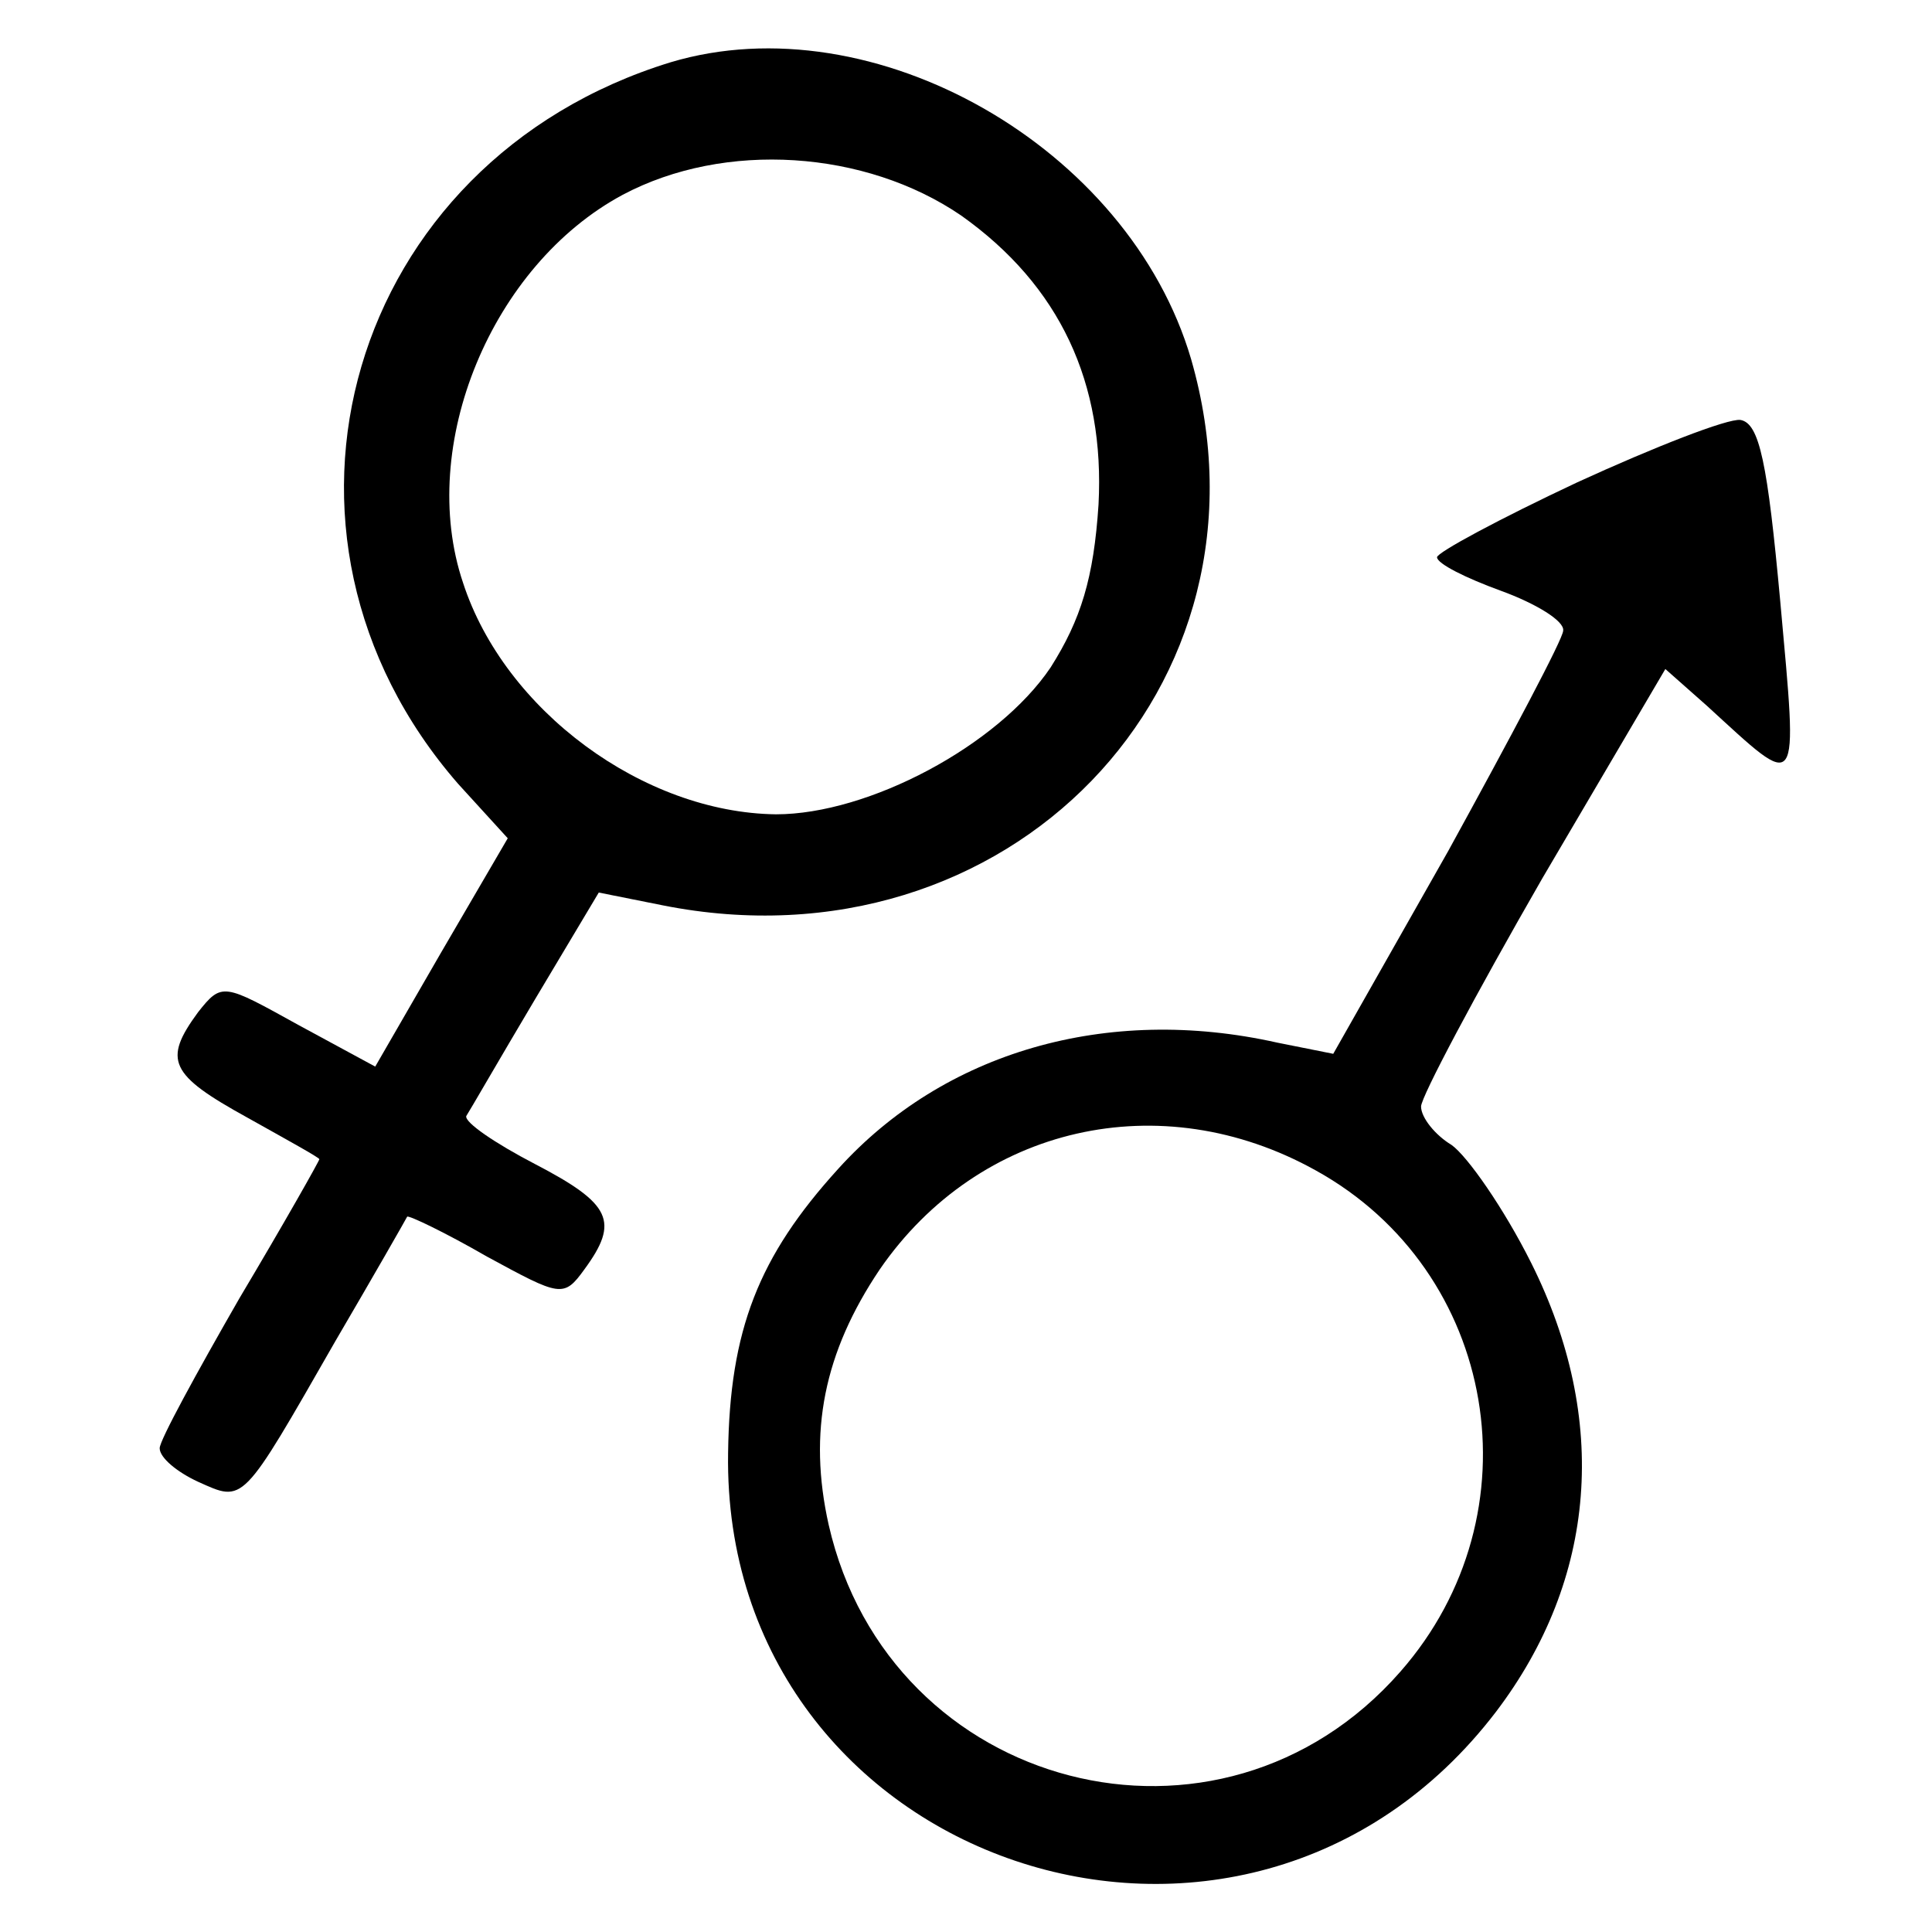
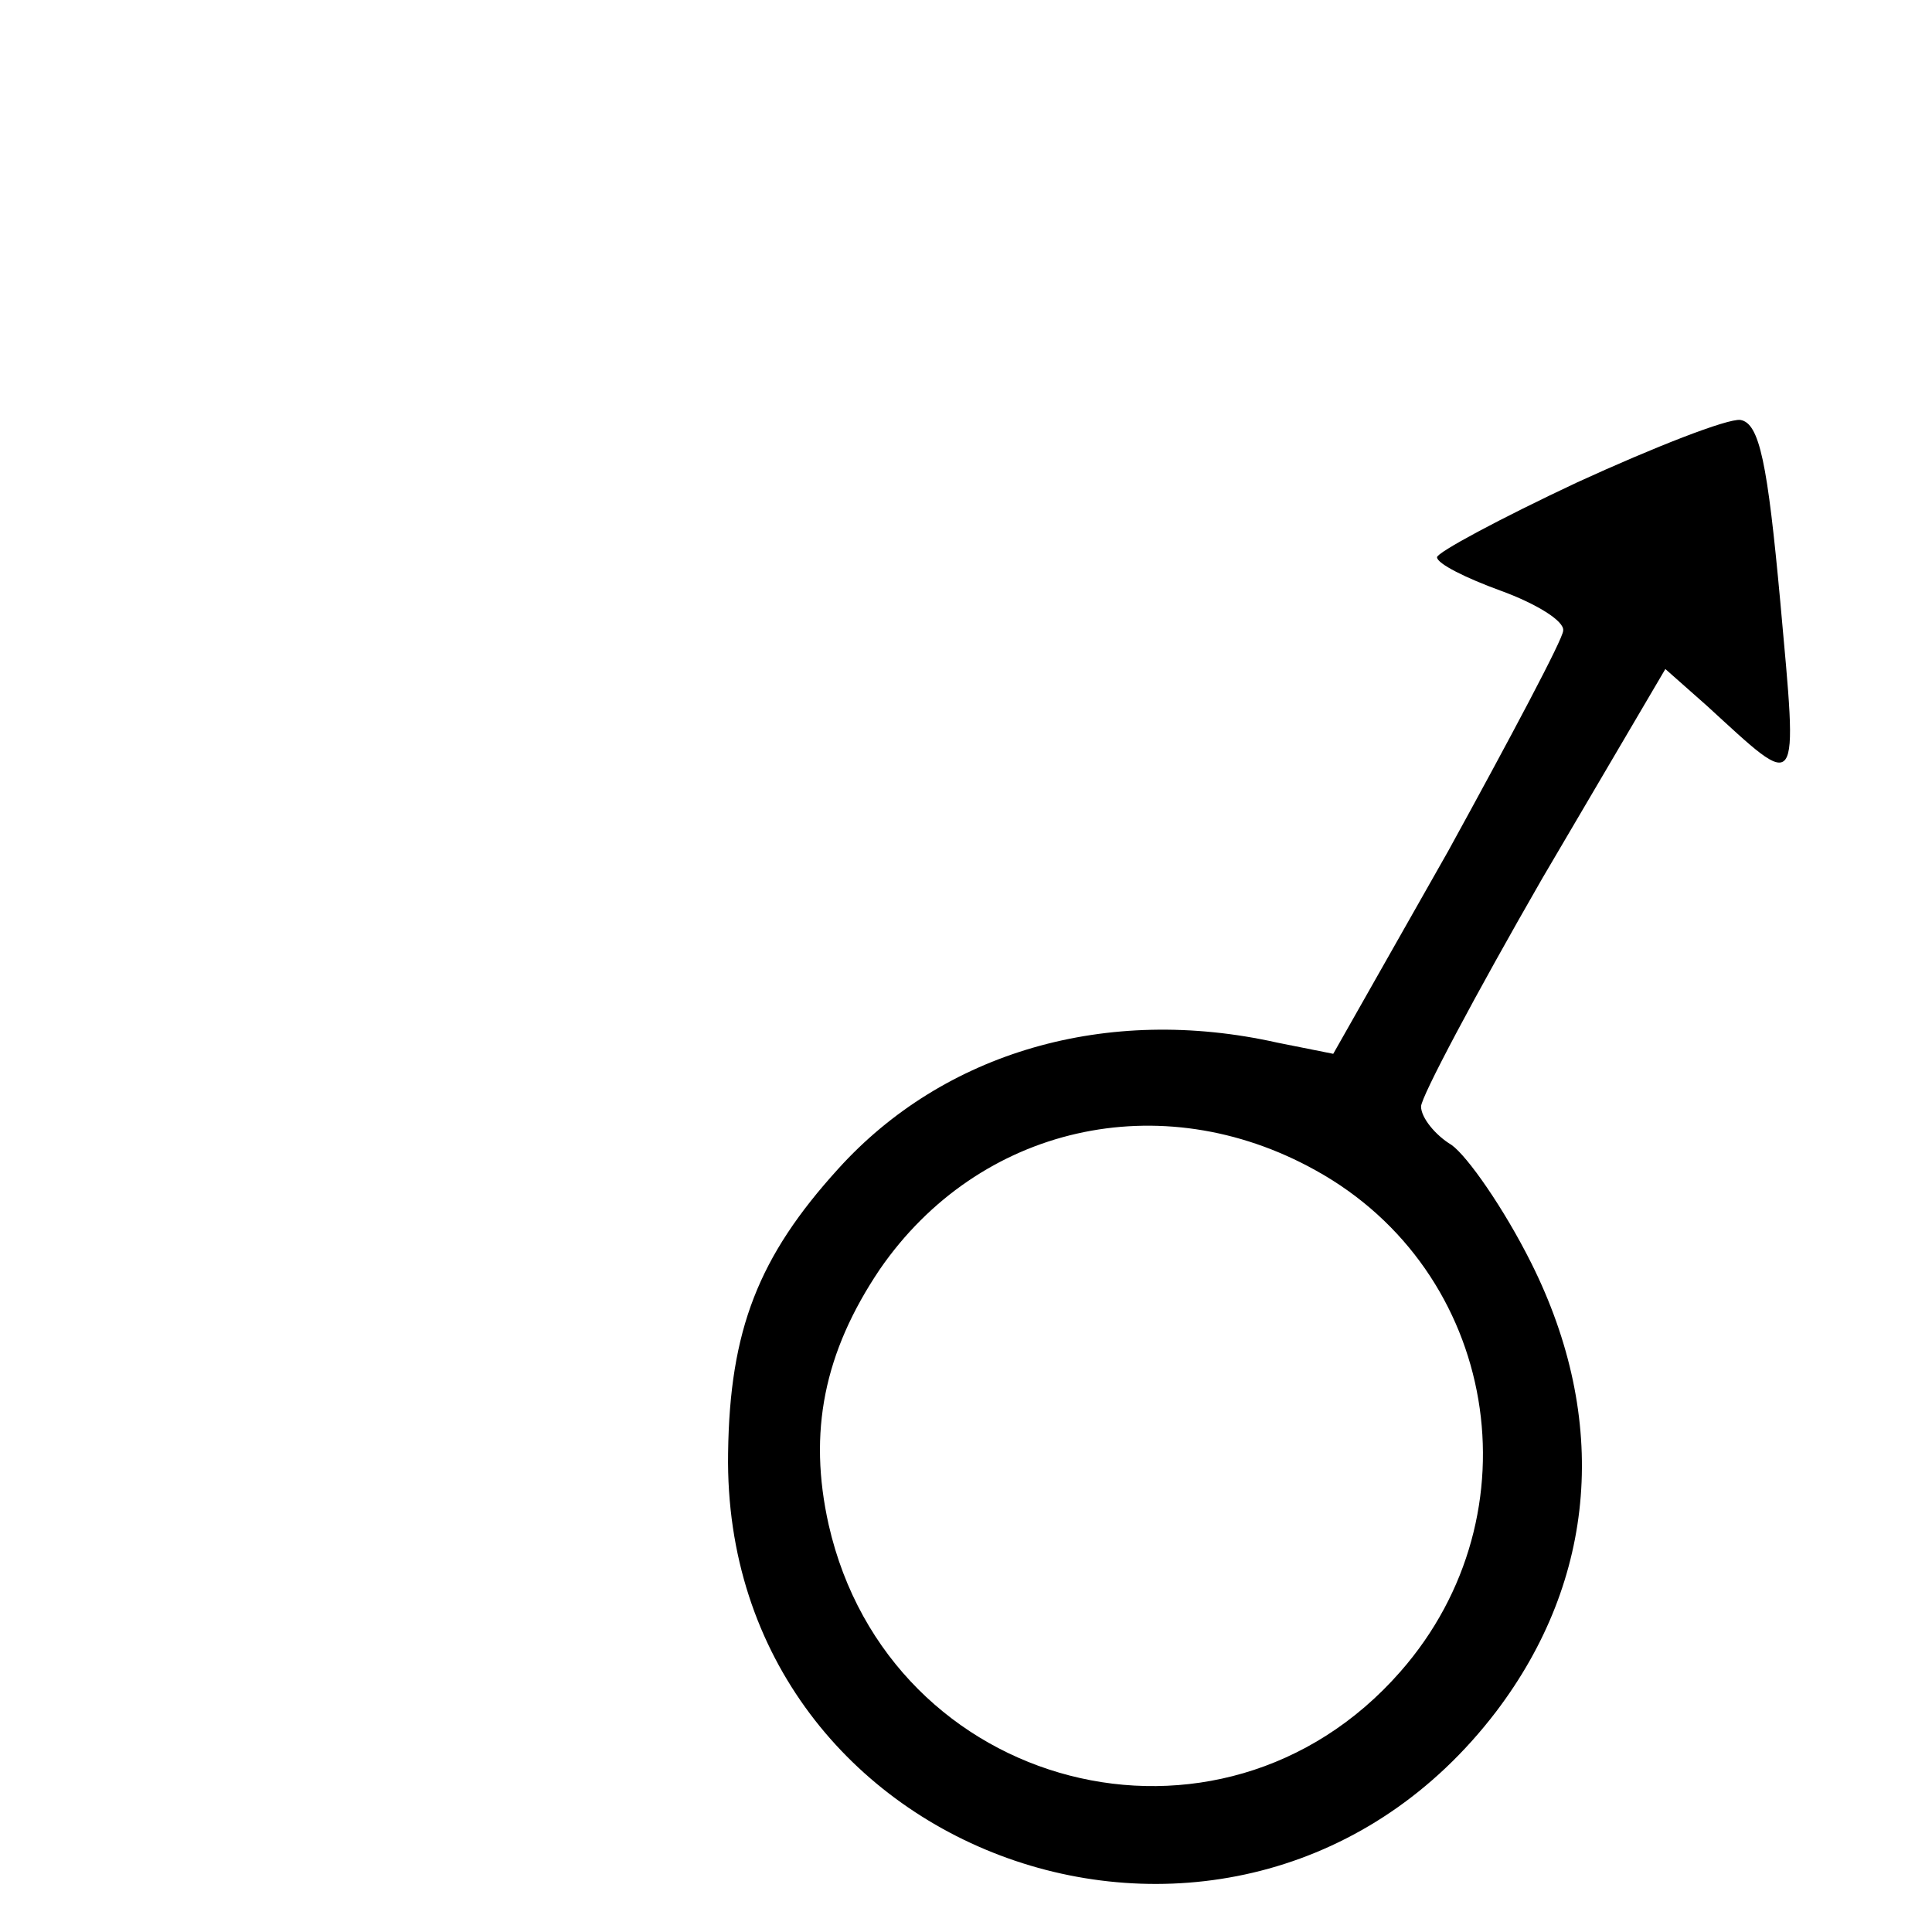
<svg xmlns="http://www.w3.org/2000/svg" version="1.0" width="121pt" height="121pt" viewBox="0 0 121 121" preserveAspectRatio="xMidYMid meet">
  <g transform="translate(0,121) scale(0.1,-0.1)" fill="#000000" stroke="none">
-     <path d="M420 1171 c-202 -62 -270 -295 -133 -452 l31 -34 -42 -72 -41 -71 -48 26 c-47 26 -48 27 -63 8 -22 -30 -18 -39 31 -66 25 -14 45 -25 45 -26 0 -1 -22 -40 -50 -87 -27 -47 -50 -89 -50 -94 0 -6 11 -15 24 -21 29 -13 27 -15 86 88 24 41 44 76 45 78 1 1 24 -10 50 -25 46 -25 48 -26 61 -8 22 30 17 41 -31 66 -25 13 -44 26 -43 30 2 3 21 36 43 73 l40 67 40 -8 c216 -43 390 137 331 342 -39 133 -199 224 -326 186z m182 -96 c62 -44 90 -105 86 -181 -3 -46 -11 -72 -30 -102 -33 -49 -114 -92 -172 -92 -83 1 -170 65 -196 145 -29 86 18 199 100 243 64 34 152 28 212 -13z" />
    <path d="M988 908 c-49 -23 -88 -44 -88 -47 0 -4 18 -13 40 -21 22 -8 40 -19 39 -25 0 -5 -33 -67 -72 -138 l-72 -127 -35 7 c-107 24 -209 -6 -275 -79 -50 -55 -68 -101 -69 -178 -4 -258 323 -369 481 -162 63 83 71 183 22 281 -17 34 -40 67 -50 74 -10 6 -19 17 -19 24 0 6 34 70 76 143 l77 131 26 -23 c59 -54 57 -57 46 65 -8 87 -13 112 -25 114 -8 1 -54 -17 -102 -39z m-164 -431 c114 -63 140 -215 53 -314 -113 -129 -320 -75 -358 92 -13 58 -3 108 32 160 62 90 176 116 273 62z" />
  </g>
</svg>